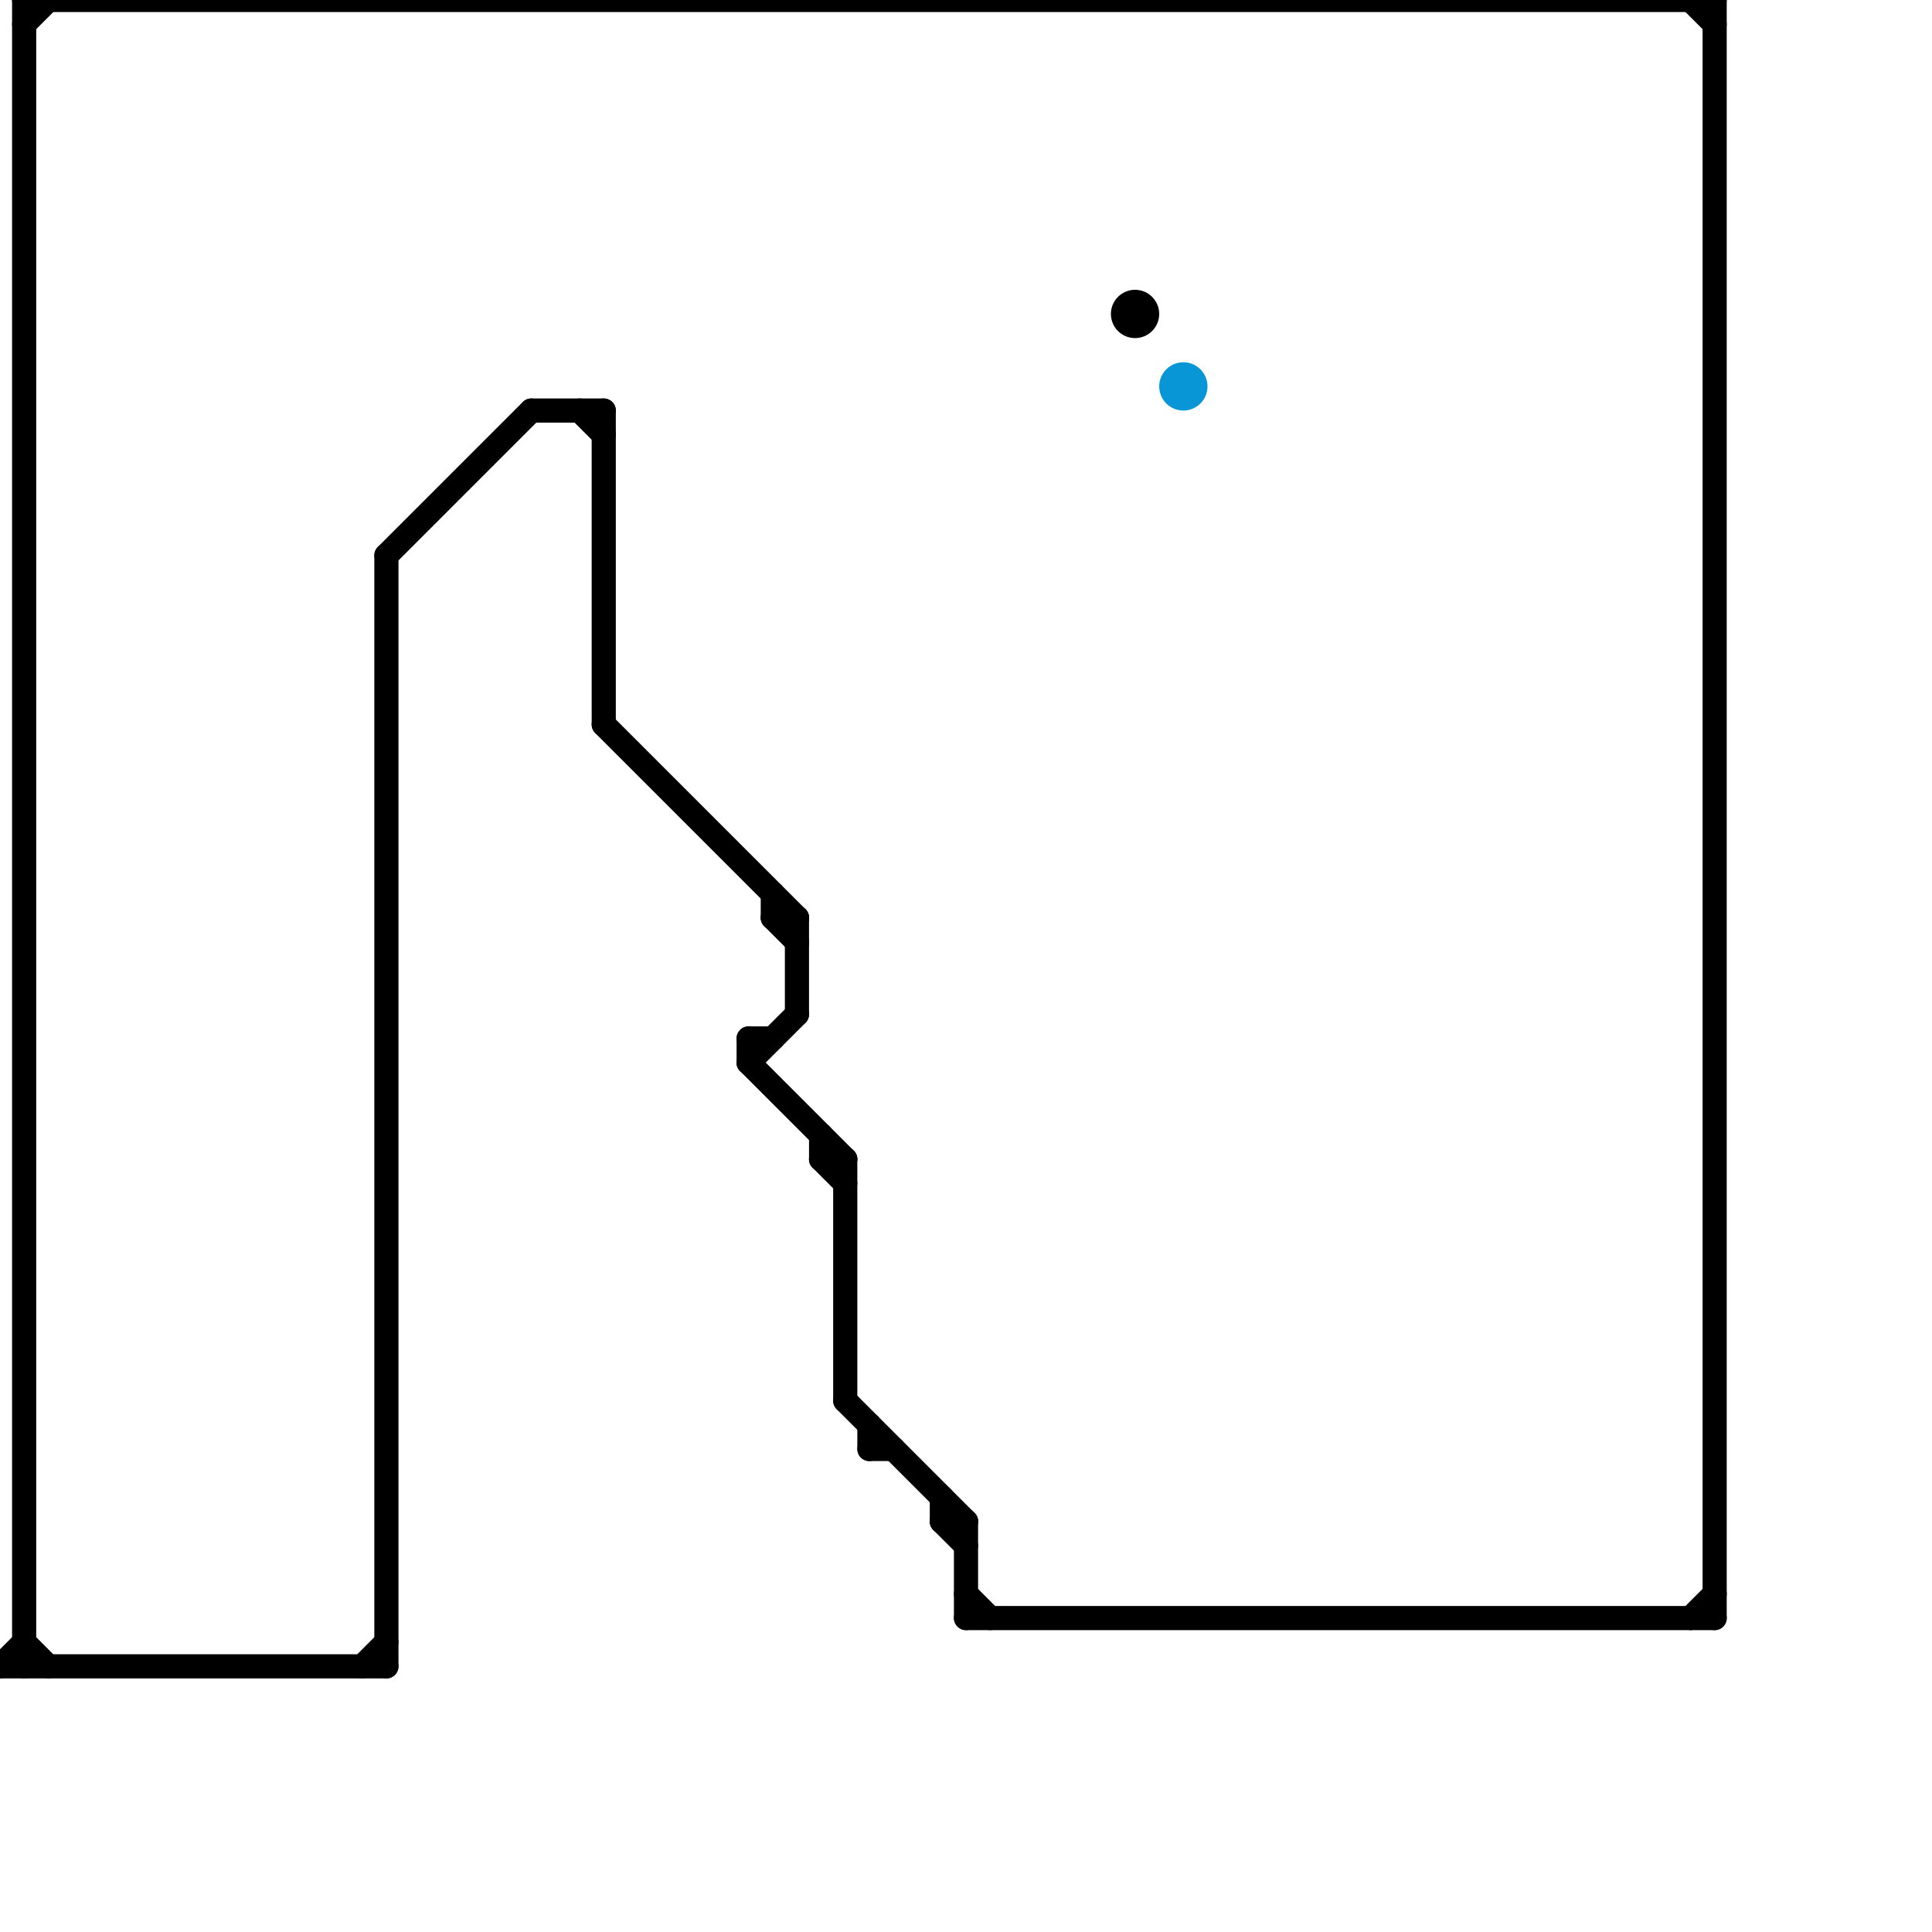
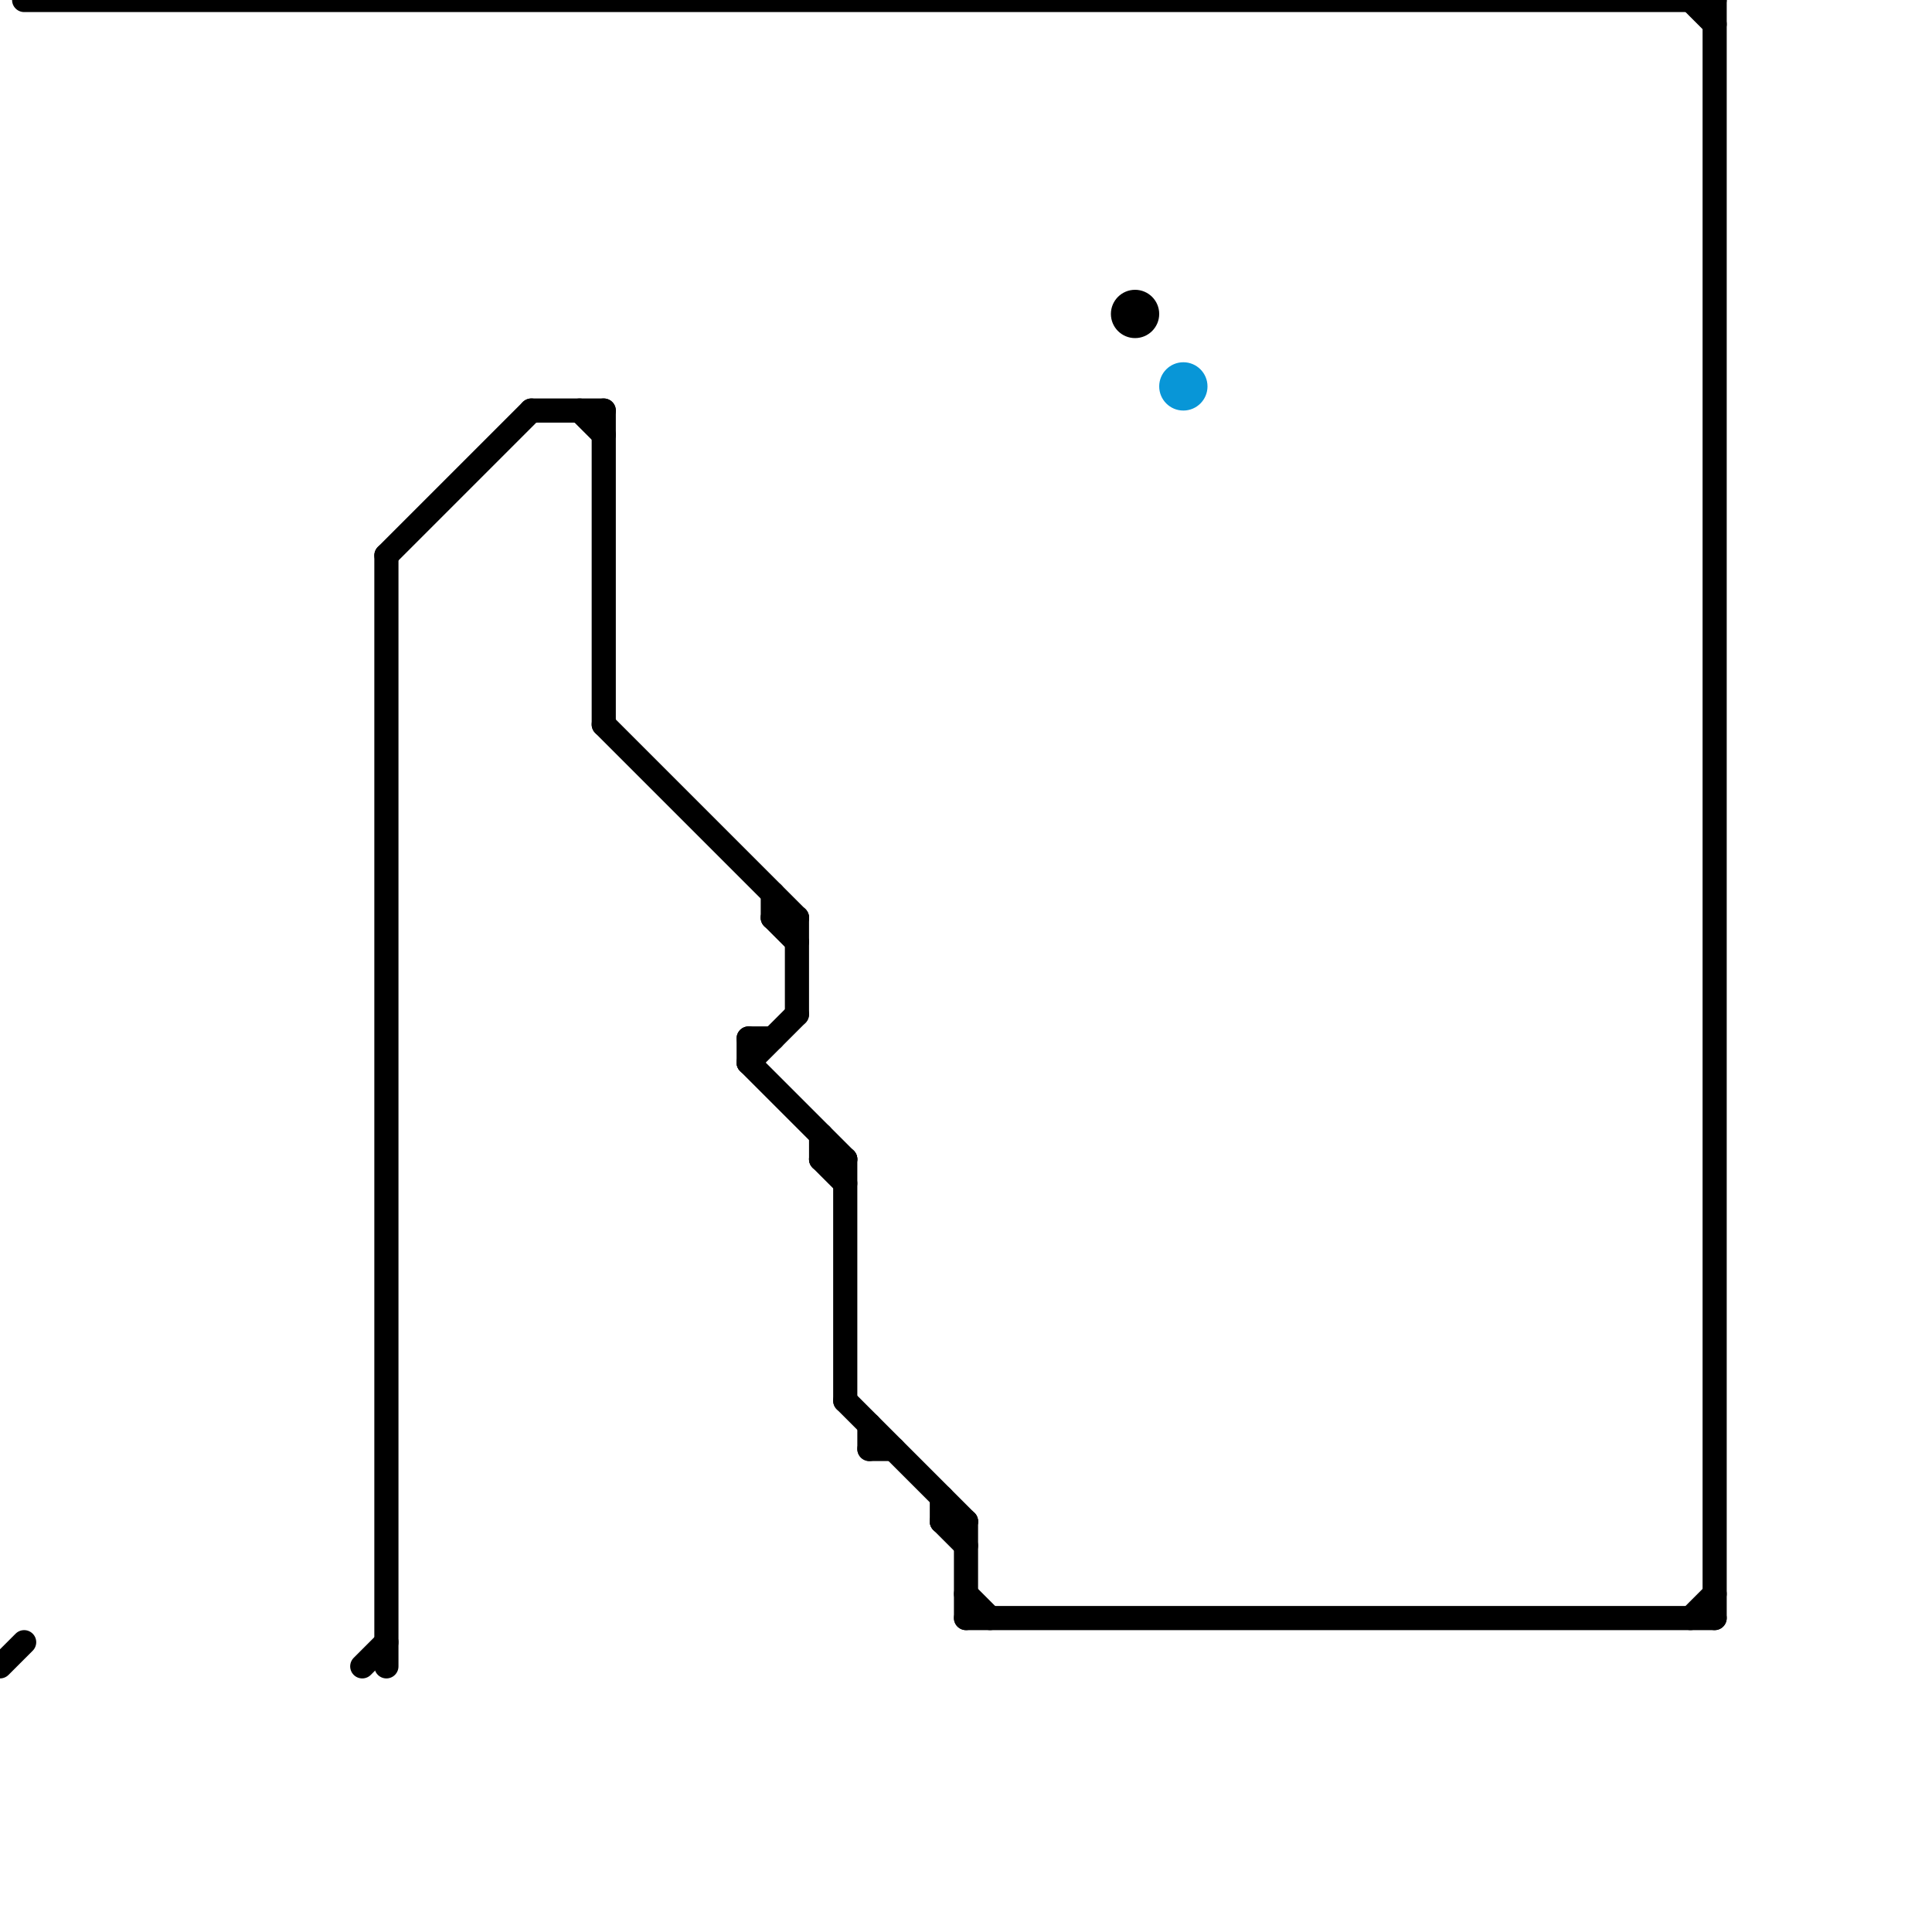
<svg xmlns="http://www.w3.org/2000/svg" version="1.1" viewBox="0 0 80 80">
  <style>line { stroke-width: 1; fill: none; stroke-linecap: round; stroke-linejoin: round; } .c0 { stroke: #000000 } .c1 { stroke: #0896d7 }</style>
  <line class="c0" x1="31" y1="44" x2="33" y2="42" />
  <line class="c0" x1="40" y1="63" x2="40" y2="67" />
  <line class="c0" x1="32" y1="38" x2="33" y2="39" />
  <line class="c0" x1="25" y1="17" x2="25" y2="30" />
  <line class="c0" x1="35" y1="48" x2="35" y2="58" />
  <line class="c0" x1="31" y1="44" x2="35" y2="48" />
-   <line class="c0" x1="1" y1="68" x2="2" y2="69" />
  <line class="c0" x1="39" y1="63" x2="40" y2="64" />
-   <line class="c0" x1="1" y1="0" x2="1" y2="69" />
  <line class="c0" x1="34" y1="48" x2="35" y2="49" />
-   <line class="c0" x1="1" y1="1" x2="2" y2="0" />
  <line class="c0" x1="35" y1="58" x2="40" y2="63" />
  <line class="c0" x1="70" y1="0" x2="71" y2="1" />
  <line class="c0" x1="15" y1="69" x2="16" y2="68" />
  <line class="c0" x1="34" y1="47" x2="34" y2="48" />
  <line class="c0" x1="32" y1="38" x2="33" y2="38" />
  <line class="c0" x1="40" y1="66" x2="41" y2="67" />
  <line class="c0" x1="40" y1="67" x2="71" y2="67" />
  <line class="c0" x1="22" y1="17" x2="25" y2="17" />
  <line class="c0" x1="25" y1="30" x2="33" y2="38" />
  <line class="c0" x1="71" y1="0" x2="71" y2="67" />
  <line class="c0" x1="39" y1="62" x2="39" y2="63" />
  <line class="c0" x1="39" y1="63" x2="40" y2="63" />
-   <line class="c0" x1="0" y1="69" x2="16" y2="69" />
  <line class="c0" x1="34" y1="48" x2="35" y2="48" />
  <line class="c0" x1="70" y1="67" x2="71" y2="66" />
  <line class="c0" x1="33" y1="38" x2="33" y2="42" />
  <line class="c0" x1="24" y1="17" x2="25" y2="18" />
  <line class="c0" x1="36" y1="59" x2="36" y2="60" />
  <line class="c0" x1="0" y1="69" x2="1" y2="68" />
  <line class="c0" x1="31" y1="43" x2="32" y2="43" />
  <line class="c0" x1="31" y1="43" x2="31" y2="44" />
  <line class="c0" x1="16" y1="23" x2="16" y2="69" />
  <line class="c0" x1="1" y1="0" x2="71" y2="0" />
  <line class="c0" x1="16" y1="23" x2="22" y2="17" />
  <line class="c0" x1="32" y1="37" x2="32" y2="38" />
  <line class="c0" x1="36" y1="60" x2="37" y2="60" />
  <circle cx="47" cy="13" r="1" fill="#000000" />
  <circle cx="49" cy="16" r="1" fill="#0896d7" />
</svg>